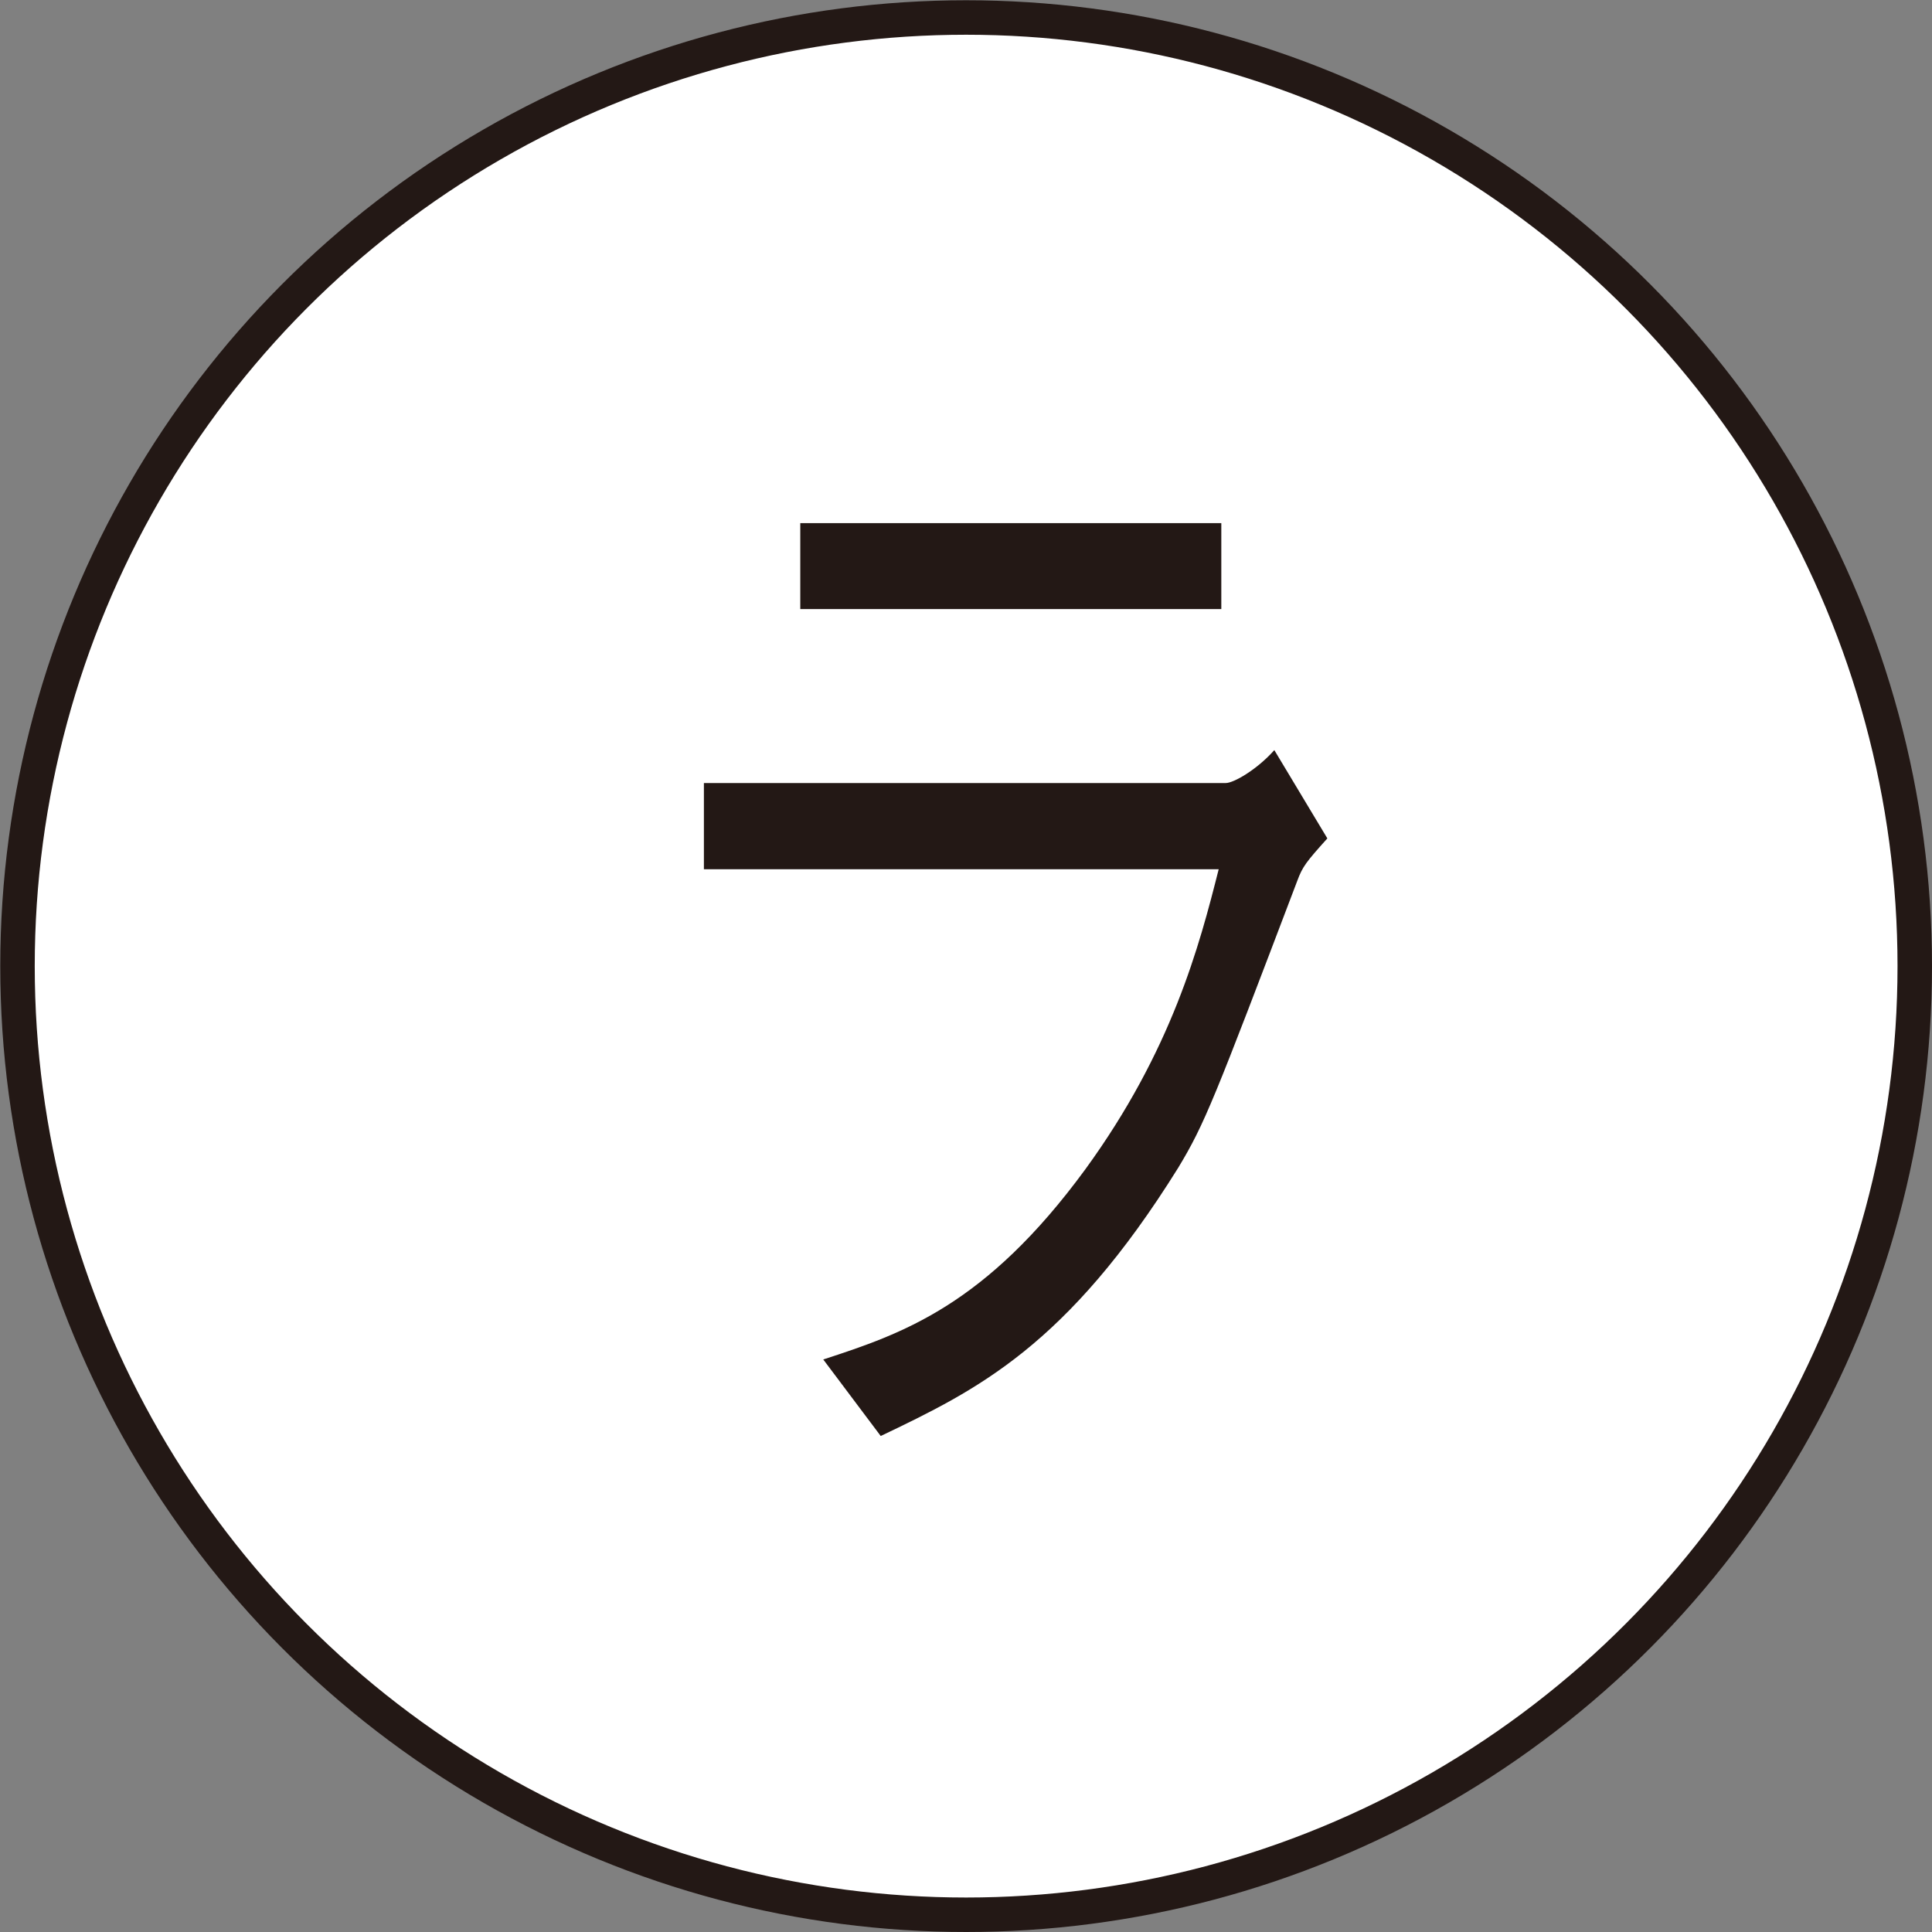
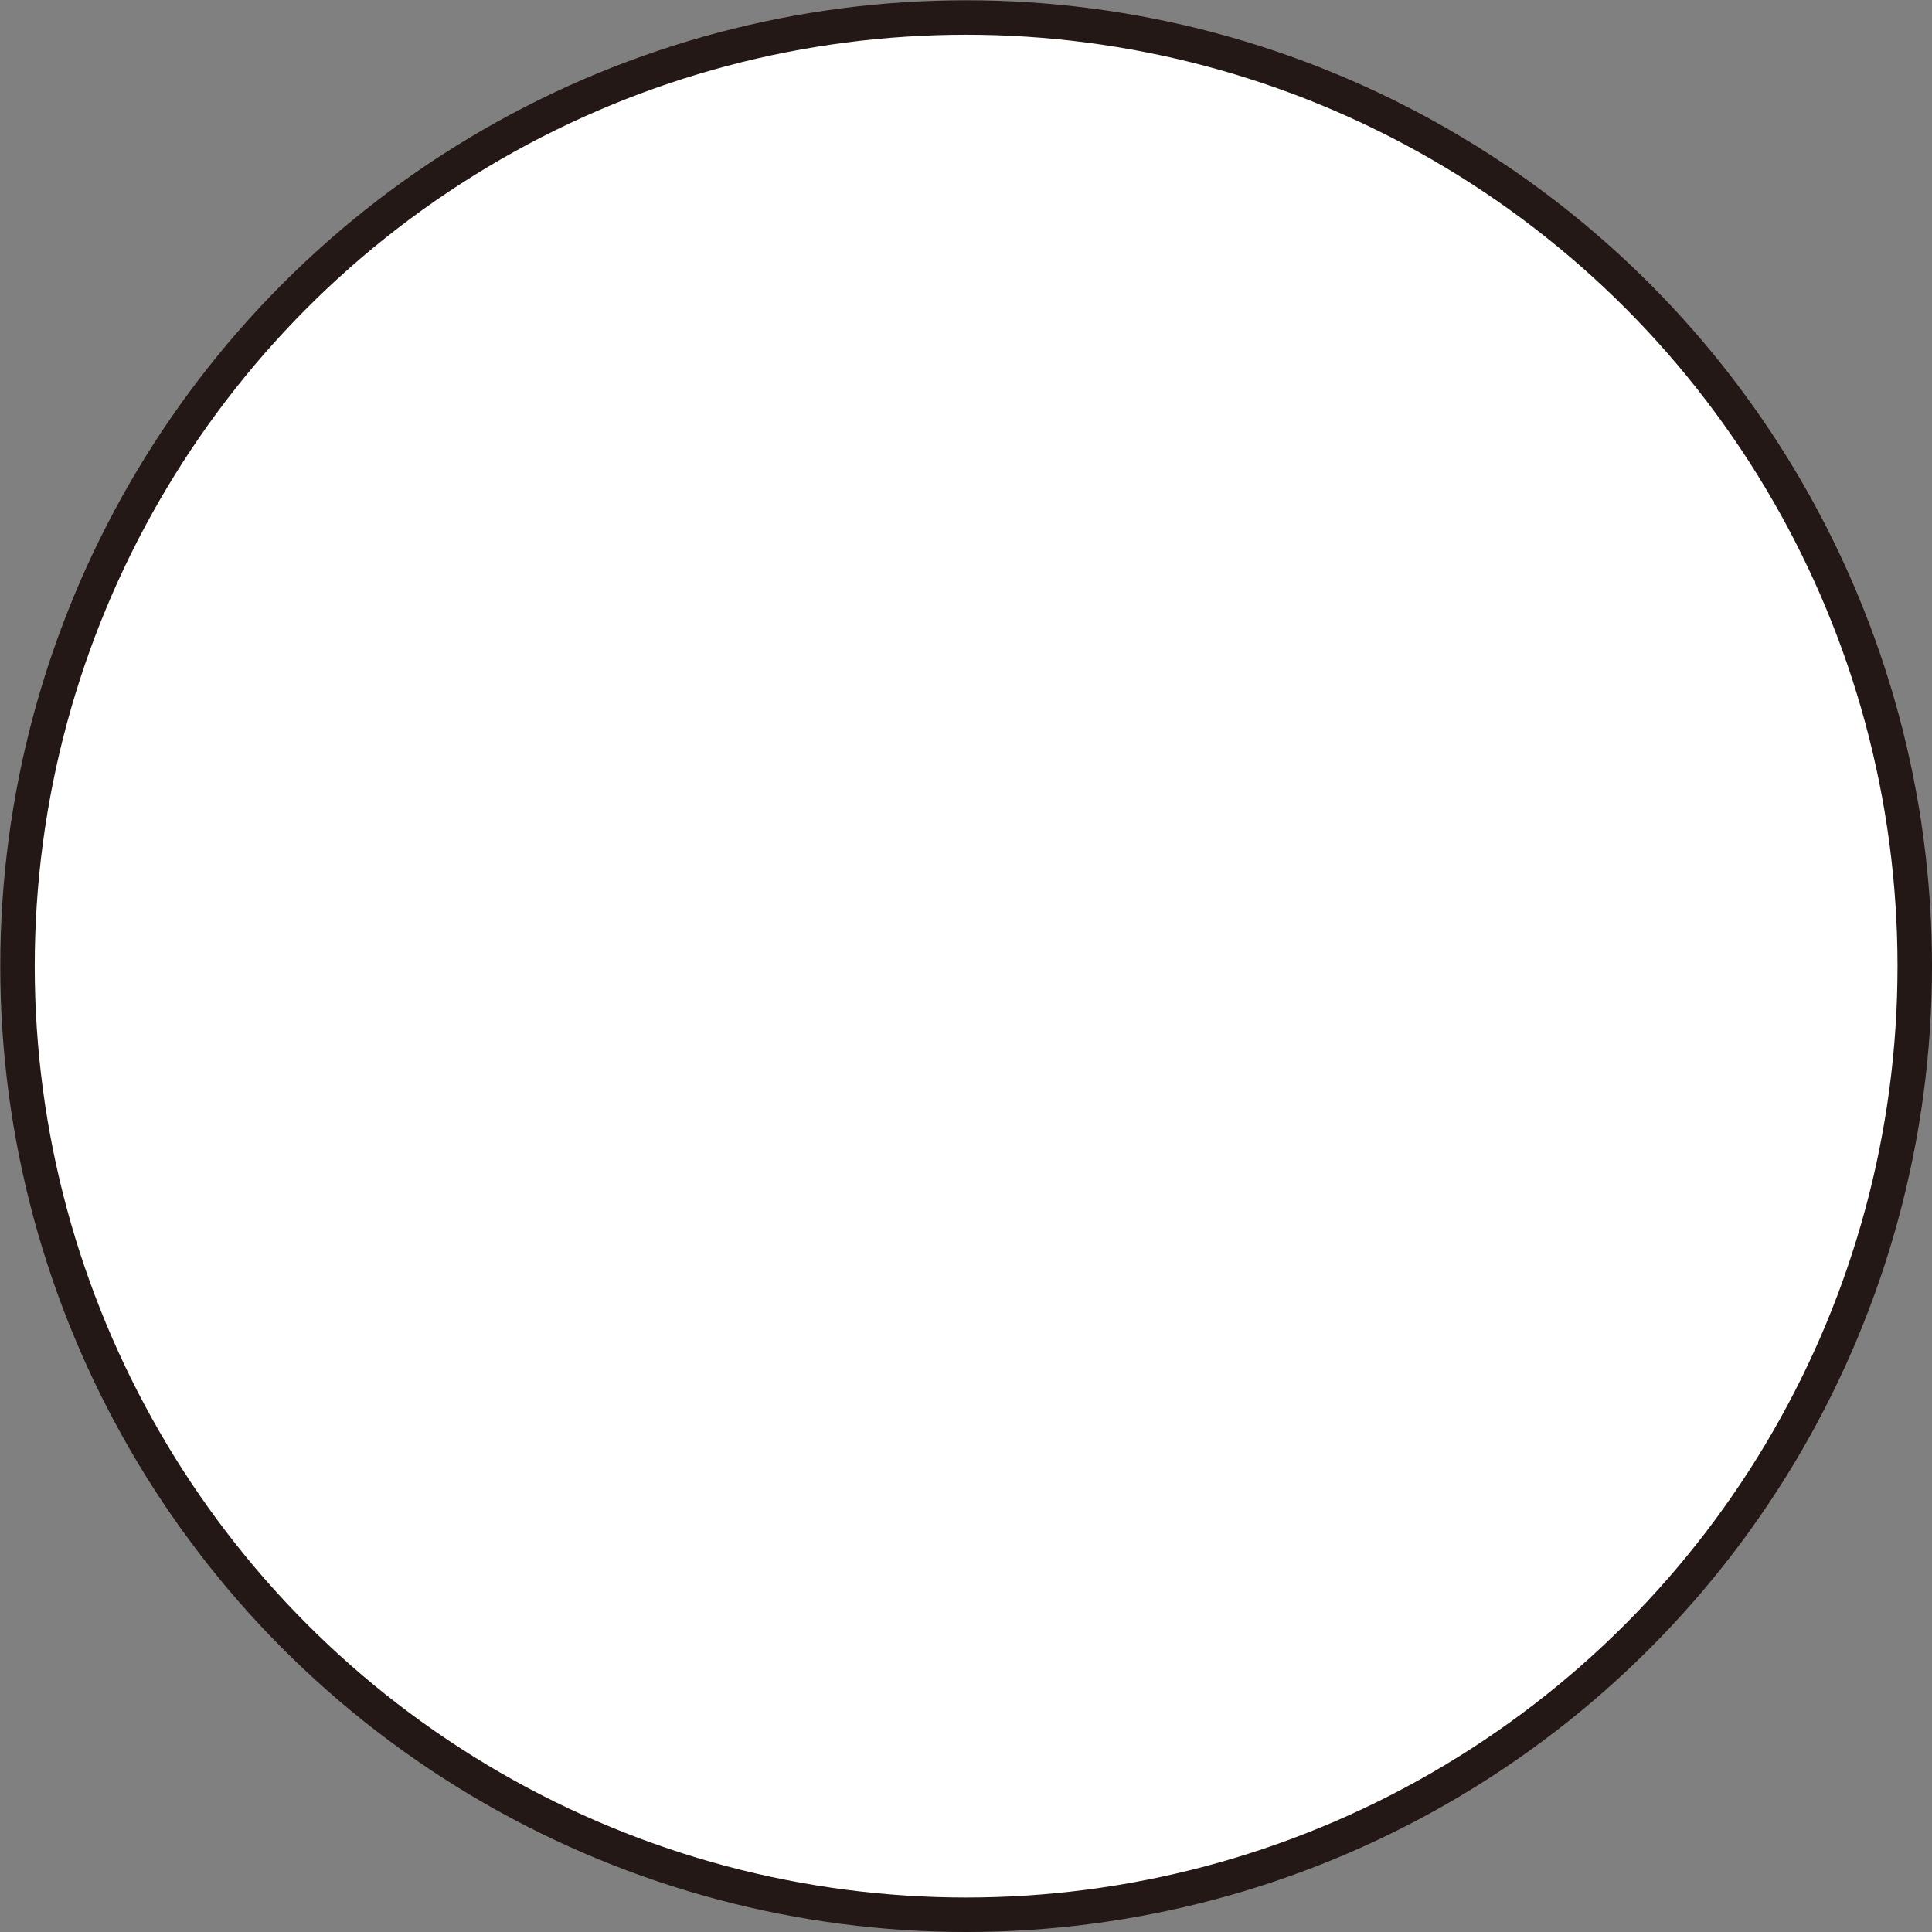
<svg xmlns="http://www.w3.org/2000/svg" id="a" viewBox="0 0 73.97 73.97">
  <rect x="0" y="0" width="73.97" height="73.97" fill="#808080" stroke="none" />
  <circle cx="36.99" cy="36.99" r="36.32" style="fill:#fff; stroke:#231815; stroke-miterlimit:10; stroke-width:1.32px;" />
-   <path d="m26.95,33.27v-3.29h19.98c.3,0,1.18-.5,1.86-1.26l2.03,3.38c-.81.9-.95,1.08-1.15,1.62-3.18,8.37-3.55,9.32-4.56,10.99-4.26,6.84-7.71,8.51-11.39,10.27l-2.2-2.93c3.04-.99,6.22-2.07,10.04-7.29,3.31-4.55,4.36-8.55,5.1-11.48h-19.71Zm19.81-9.95h-16.12v-3.29h16.12v3.29Z" style="fill:#231815; stroke-width:0px;" />
</svg>